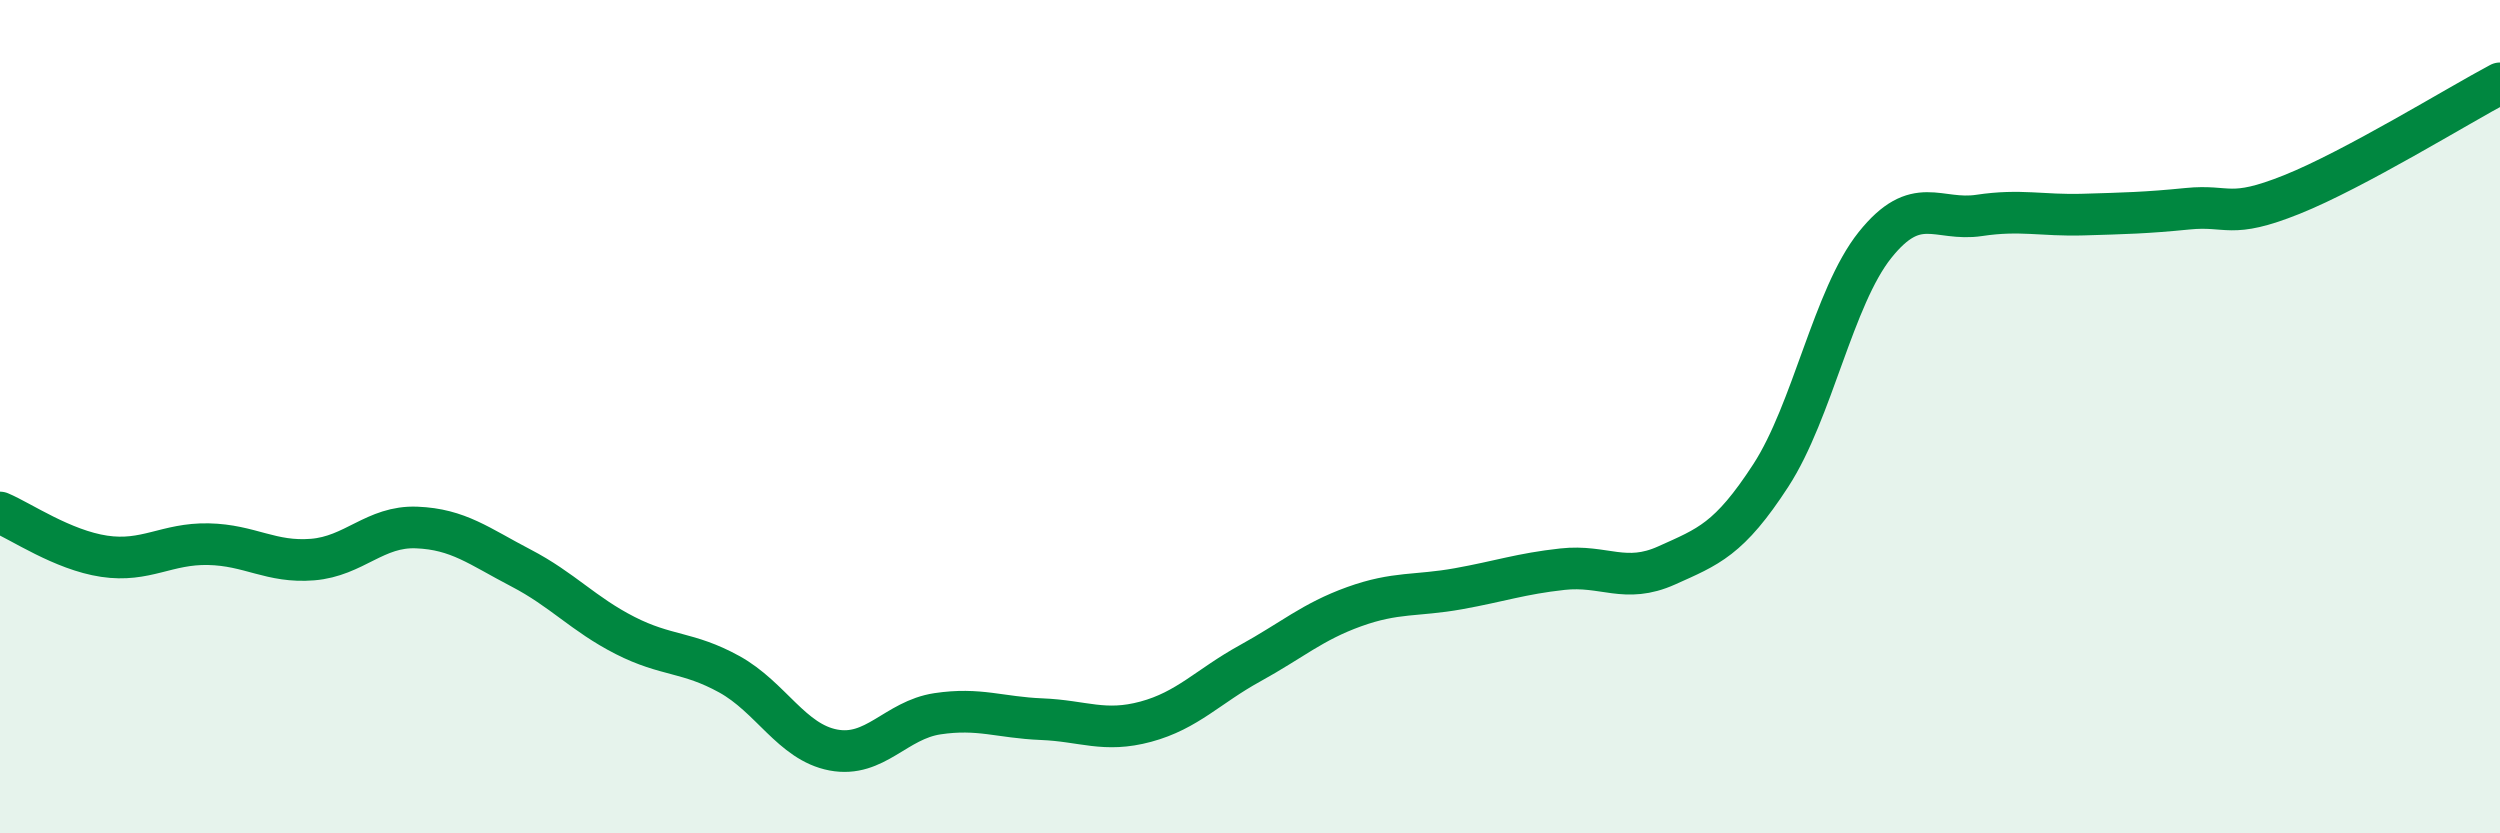
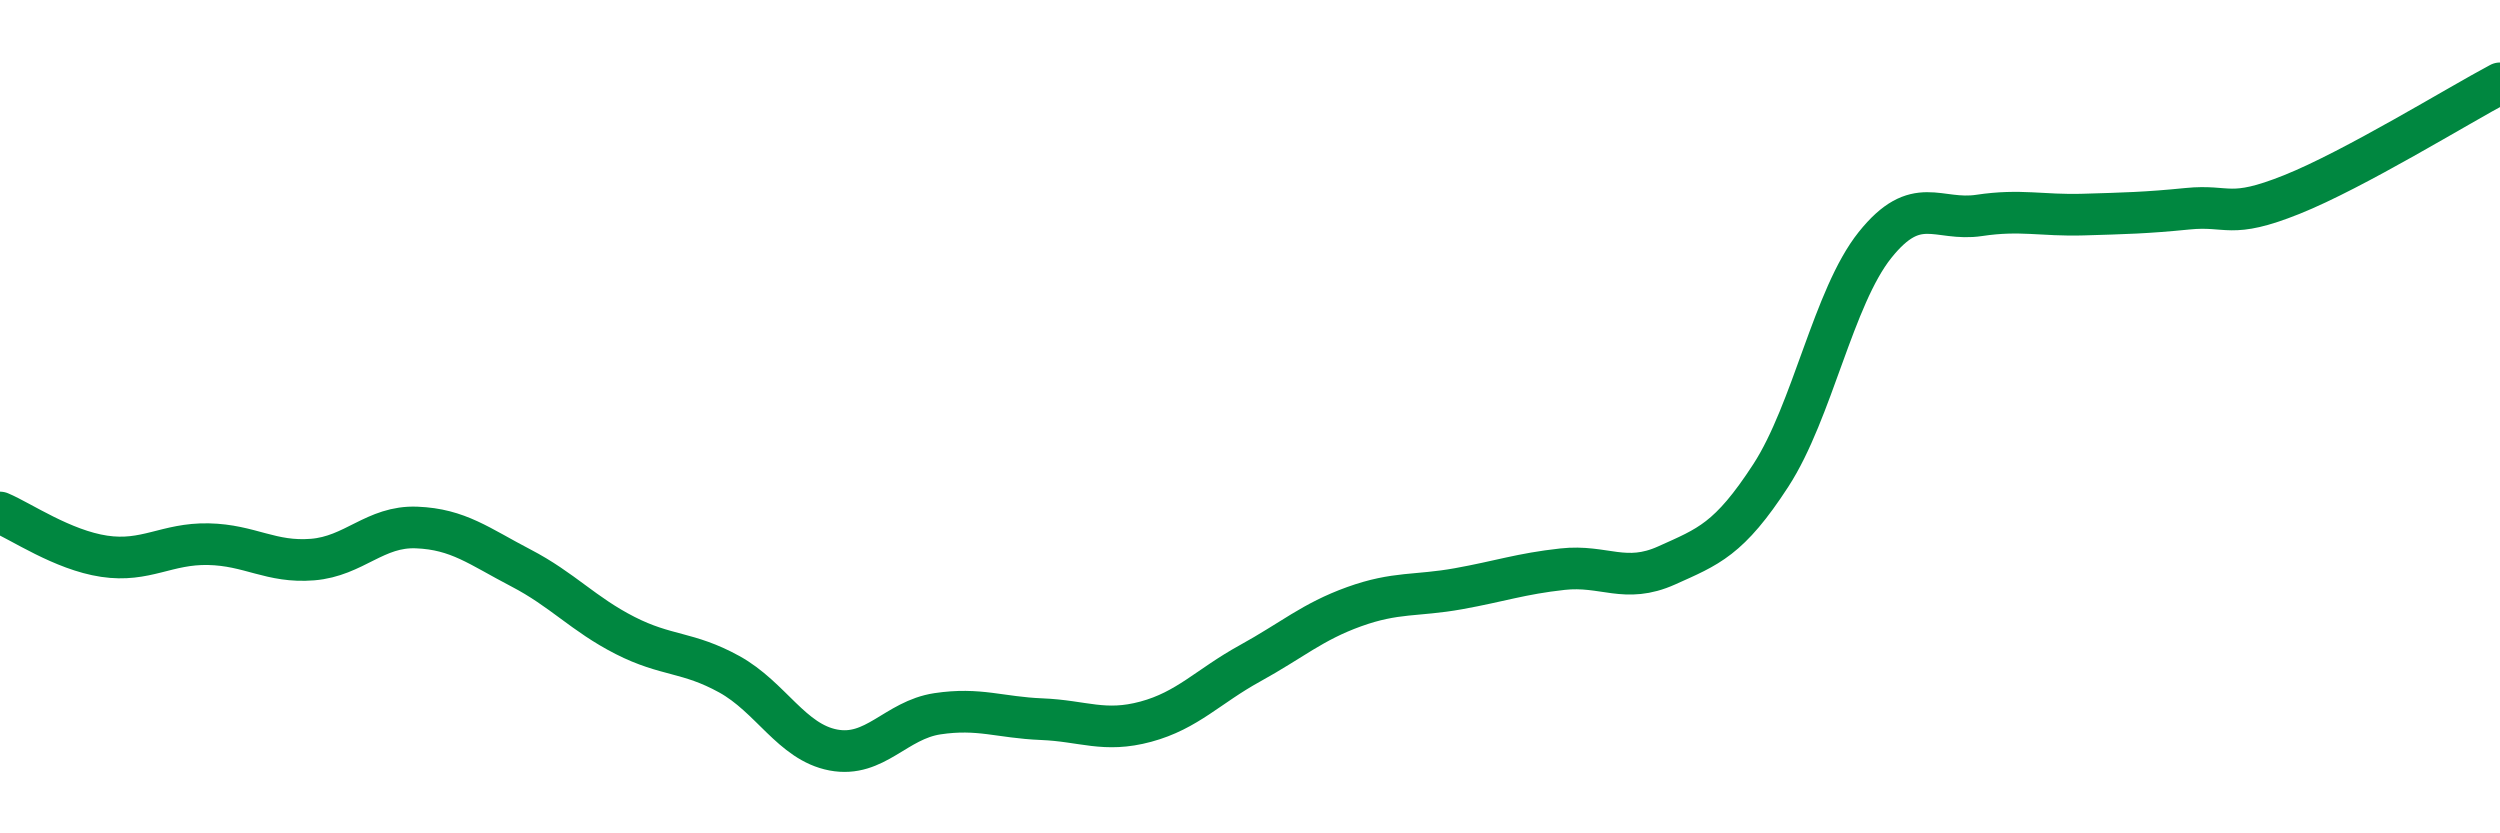
<svg xmlns="http://www.w3.org/2000/svg" width="60" height="20" viewBox="0 0 60 20">
-   <path d="M 0,12.3 C 0.5,12.51 1.5,13.2 2.5,13.35 C 3.5,13.5 4,13.04 5,13.06 C 6,13.08 6.5,13.51 7.5,13.43 C 8.5,13.35 9,12.62 10,12.66 C 11,12.7 11.5,13.11 12.5,13.63 C 13.5,14.15 14,14.74 15,15.25 C 16,15.76 16.5,15.63 17.5,16.18 C 18.5,16.73 19,17.81 20,18 C 21,18.19 21.5,17.28 22.5,17.13 C 23.5,16.98 24,17.22 25,17.26 C 26,17.3 26.5,17.59 27.5,17.32 C 28.5,17.05 29,16.47 30,15.92 C 31,15.37 31.5,14.92 32.5,14.56 C 33.5,14.2 34,14.31 35,14.13 C 36,13.95 36.5,13.77 37.5,13.66 C 38.5,13.55 39,14.02 40,13.57 C 41,13.12 41.5,12.95 42.5,11.41 C 43.5,9.87 44,7.13 45,5.88 C 46,4.63 46.5,5.32 47.5,5.17 C 48.5,5.02 49,5.18 50,5.15 C 51,5.12 51.5,5.11 52.5,5.01 C 53.5,4.91 53.5,5.27 55,4.67 C 56.5,4.07 59,2.53 60,2L60 20L0 20Z" fill="#008740" opacity="0.1" stroke-linecap="round" stroke-linejoin="round" />
  <path d="M 0,12.3 C 0.5,12.51 1.5,13.2 2.5,13.35 C 3.5,13.5 4,13.04 5,13.06 C 6,13.08 6.5,13.51 7.5,13.43 C 8.5,13.35 9,12.62 10,12.66 C 11,12.7 11.5,13.11 12.5,13.63 C 13.5,14.15 14,14.74 15,15.25 C 16,15.76 16.5,15.63 17.5,16.18 C 18.5,16.73 19,17.81 20,18 C 21,18.19 21.5,17.28 22.5,17.13 C 23.5,16.98 24,17.22 25,17.26 C 26,17.3 26.5,17.59 27.5,17.32 C 28.5,17.05 29,16.47 30,15.92 C 31,15.37 31.5,14.92 32.5,14.56 C 33.5,14.2 34,14.31 35,14.13 C 36,13.95 36.5,13.77 37.5,13.66 C 38.5,13.55 39,14.02 40,13.57 C 41,13.12 41.5,12.95 42.5,11.41 C 43.5,9.87 44,7.13 45,5.88 C 46,4.63 46.5,5.32 47.5,5.17 C 48.5,5.02 49,5.18 50,5.15 C 51,5.12 51.5,5.11 52.5,5.01 C 53.5,4.91 53.5,5.27 55,4.67 C 56.5,4.07 59,2.53 60,2" stroke="#008740" stroke-width="1" fill="none" stroke-linecap="round" stroke-linejoin="round" />
</svg>